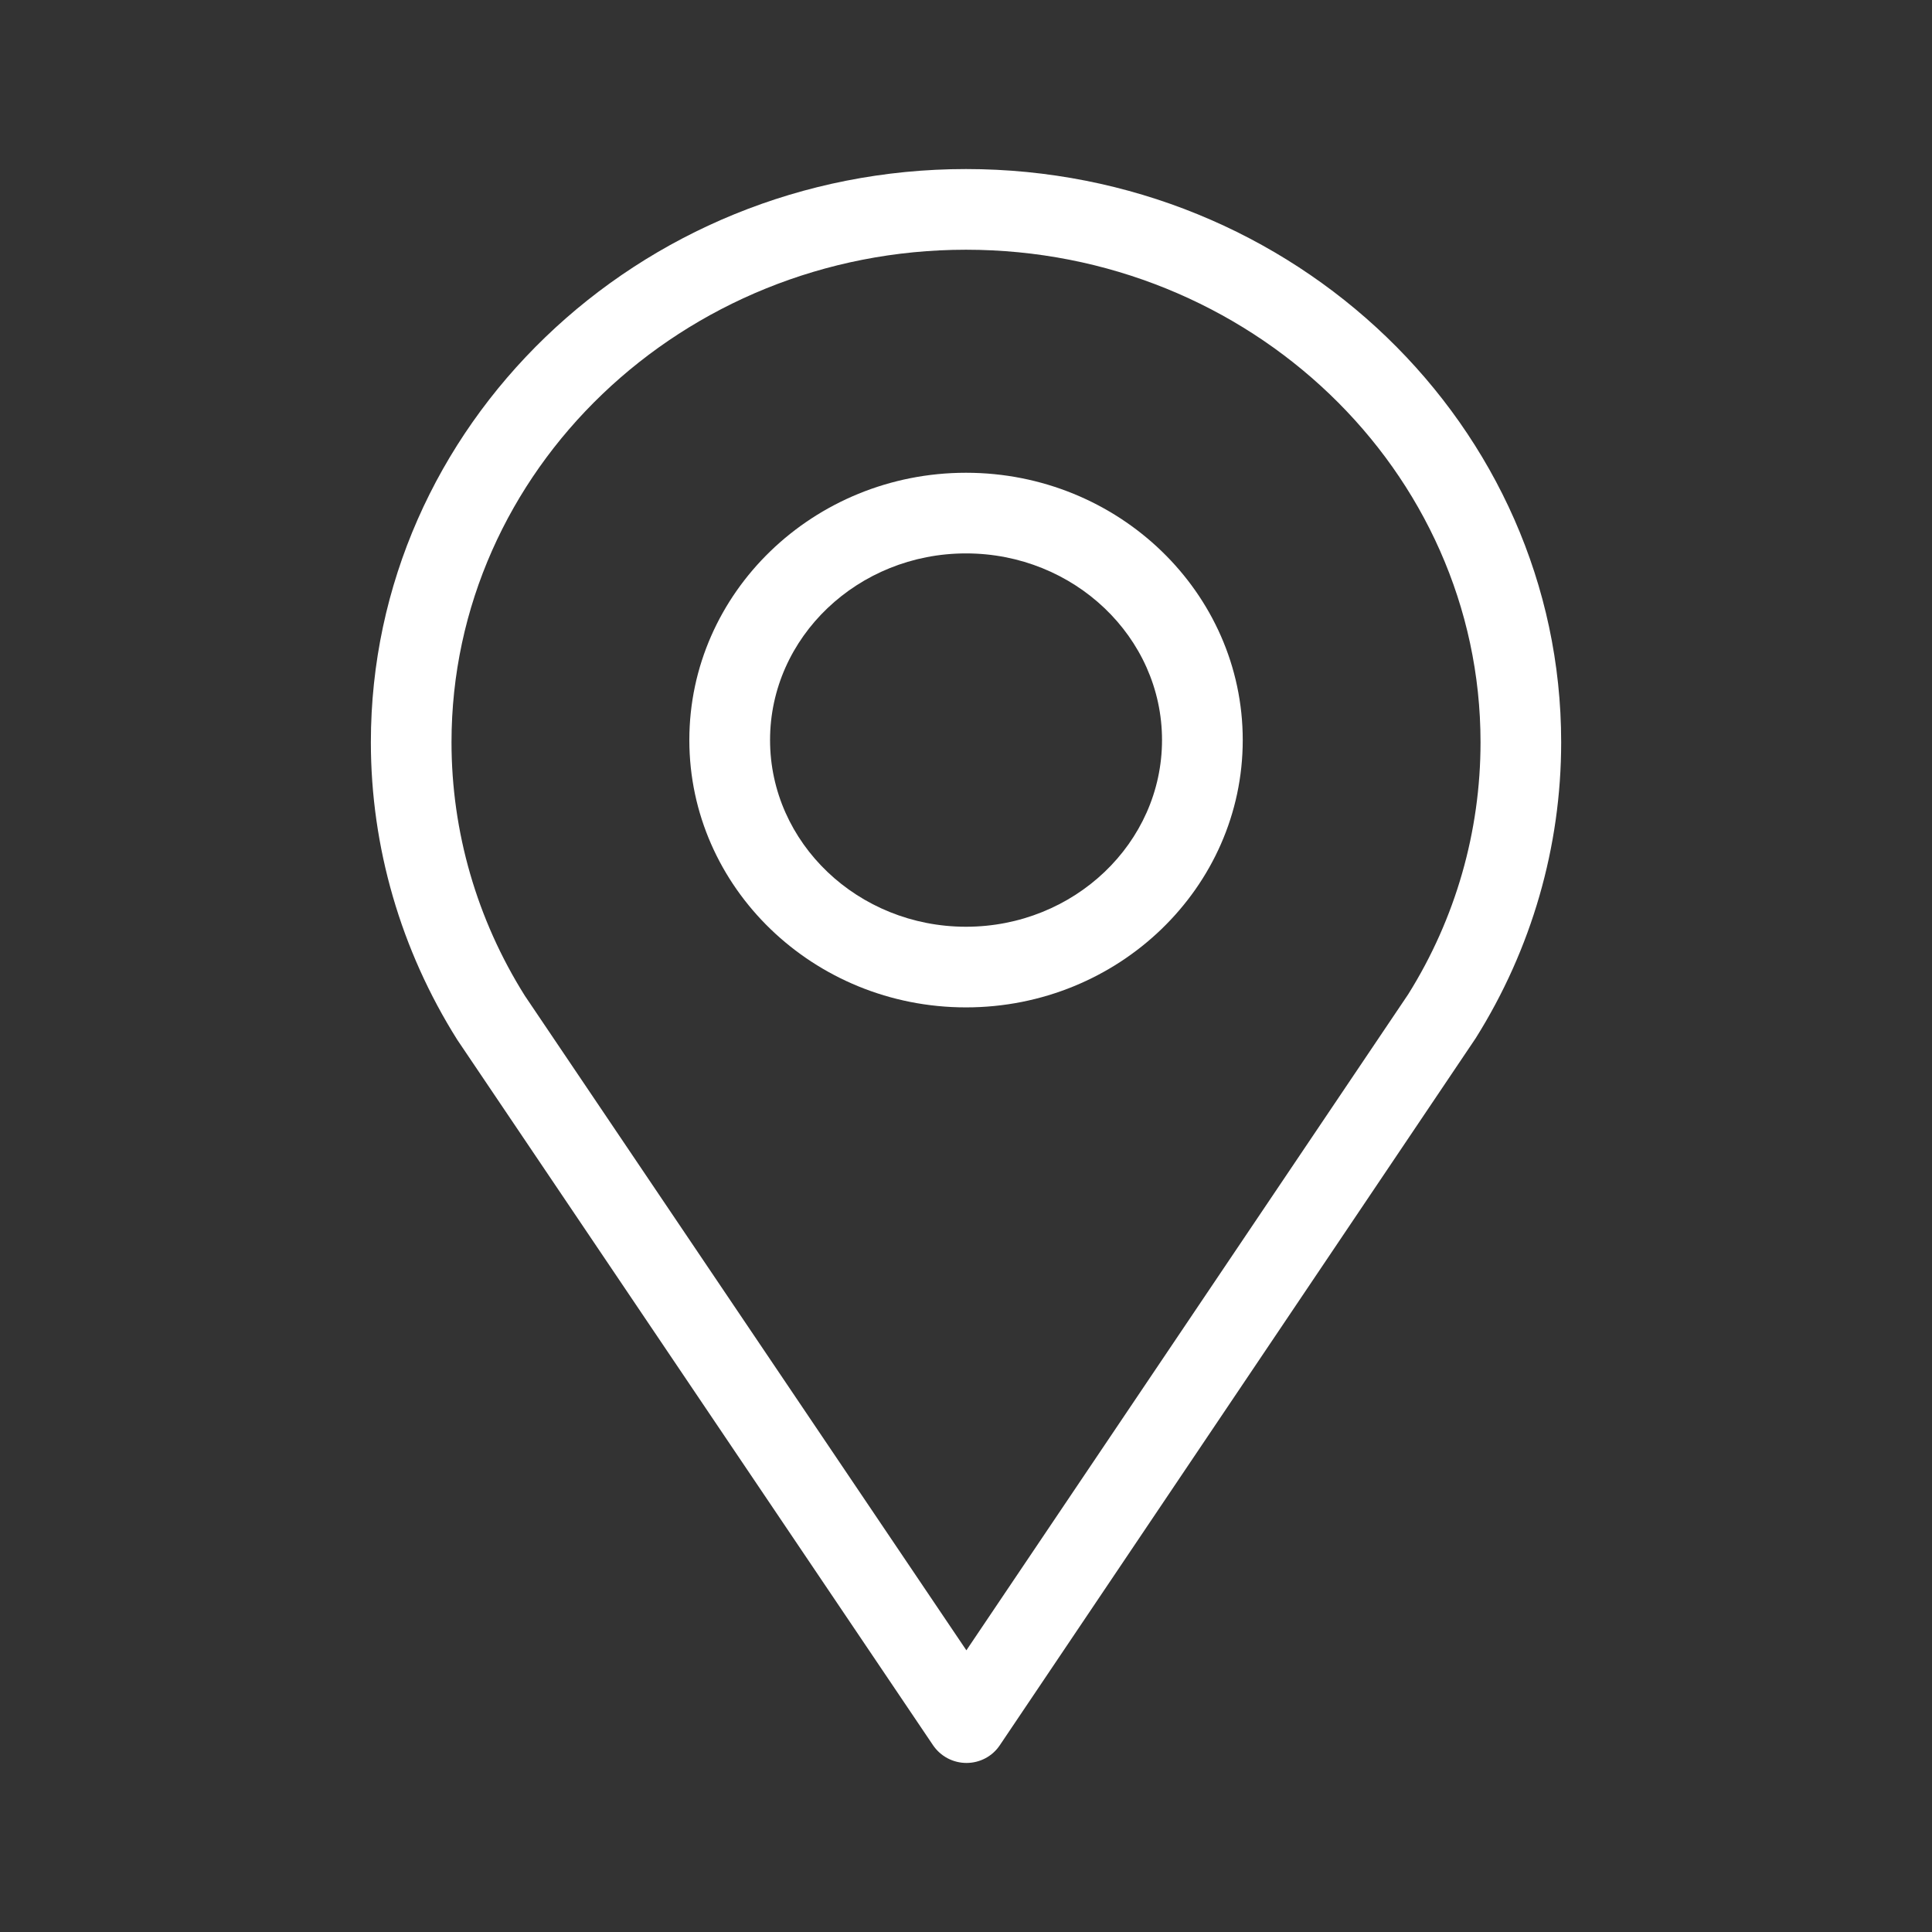
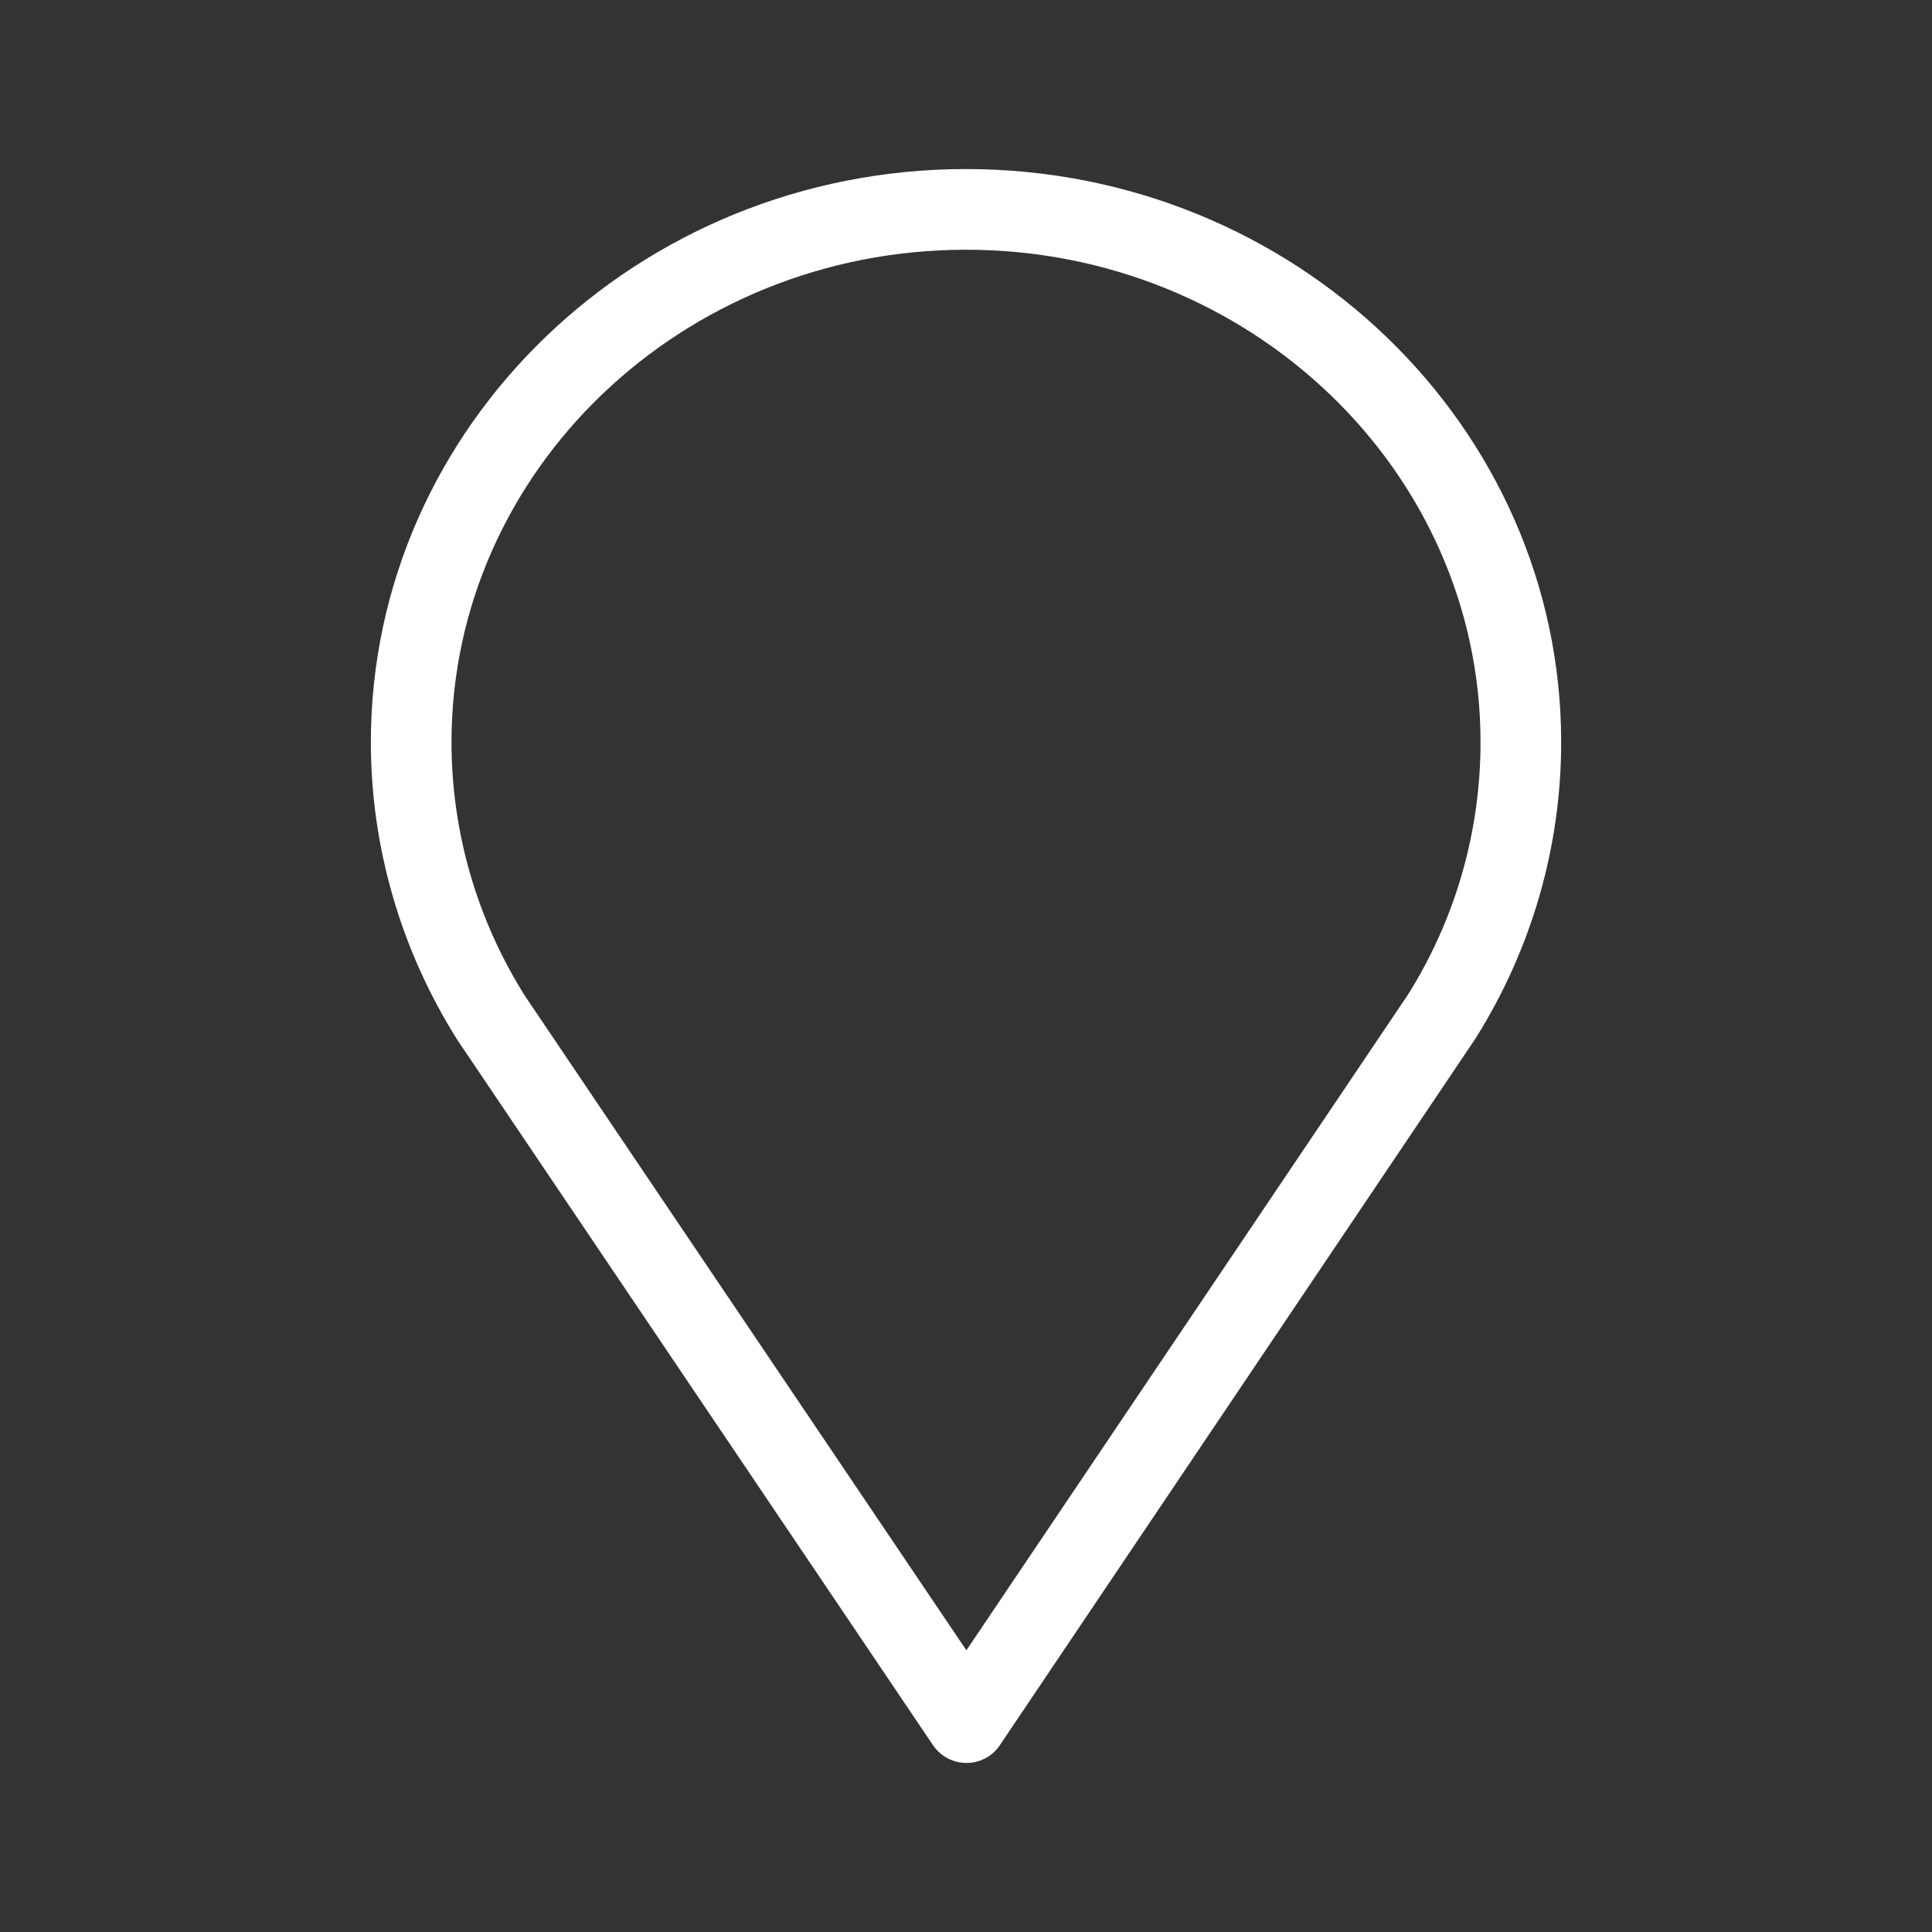
<svg xmlns="http://www.w3.org/2000/svg" width="50" height="50" viewBox="0 0 50 50" fill="none">
  <rect x="0" y="0" width="50" height="50" fill="#333333" stroke="none" />
  <path d="M25.013 45.625C24.666 45.625 24.341 45.454 24.146 45.165L11.835 26.911C10.371 24.585 9.598 21.92 9.598 19.209C9.598 11.03 16.508 4.375 25 4.375C33.494 4.375 40.403 11.03 40.403 19.209C40.403 21.914 39.638 24.564 38.19 26.87L25.876 45.165C25.684 45.454 25.359 45.625 25.013 45.625ZM25 6.463C17.659 6.463 11.685 12.18 11.685 19.209C11.685 21.526 12.341 23.795 13.585 25.773L25.01 42.71L36.443 25.734C37.669 23.776 38.316 21.52 38.316 19.209C38.315 12.18 32.341 6.463 25 6.463Z" fill="white" />
-   <path d="M25 26.071C21.052 26.071 17.84 22.969 17.84 19.152C17.84 15.339 21.052 12.235 25 12.235C28.949 12.235 32.162 15.339 32.162 19.152C32.162 22.969 28.948 26.071 25 26.071ZM25 14.322C22.204 14.322 19.929 16.49 19.929 19.152C19.929 21.815 22.204 23.984 25 23.984C27.797 23.984 30.073 21.816 30.073 19.152C30.073 16.49 27.795 14.322 25 14.322Z" fill="white" />
</svg>